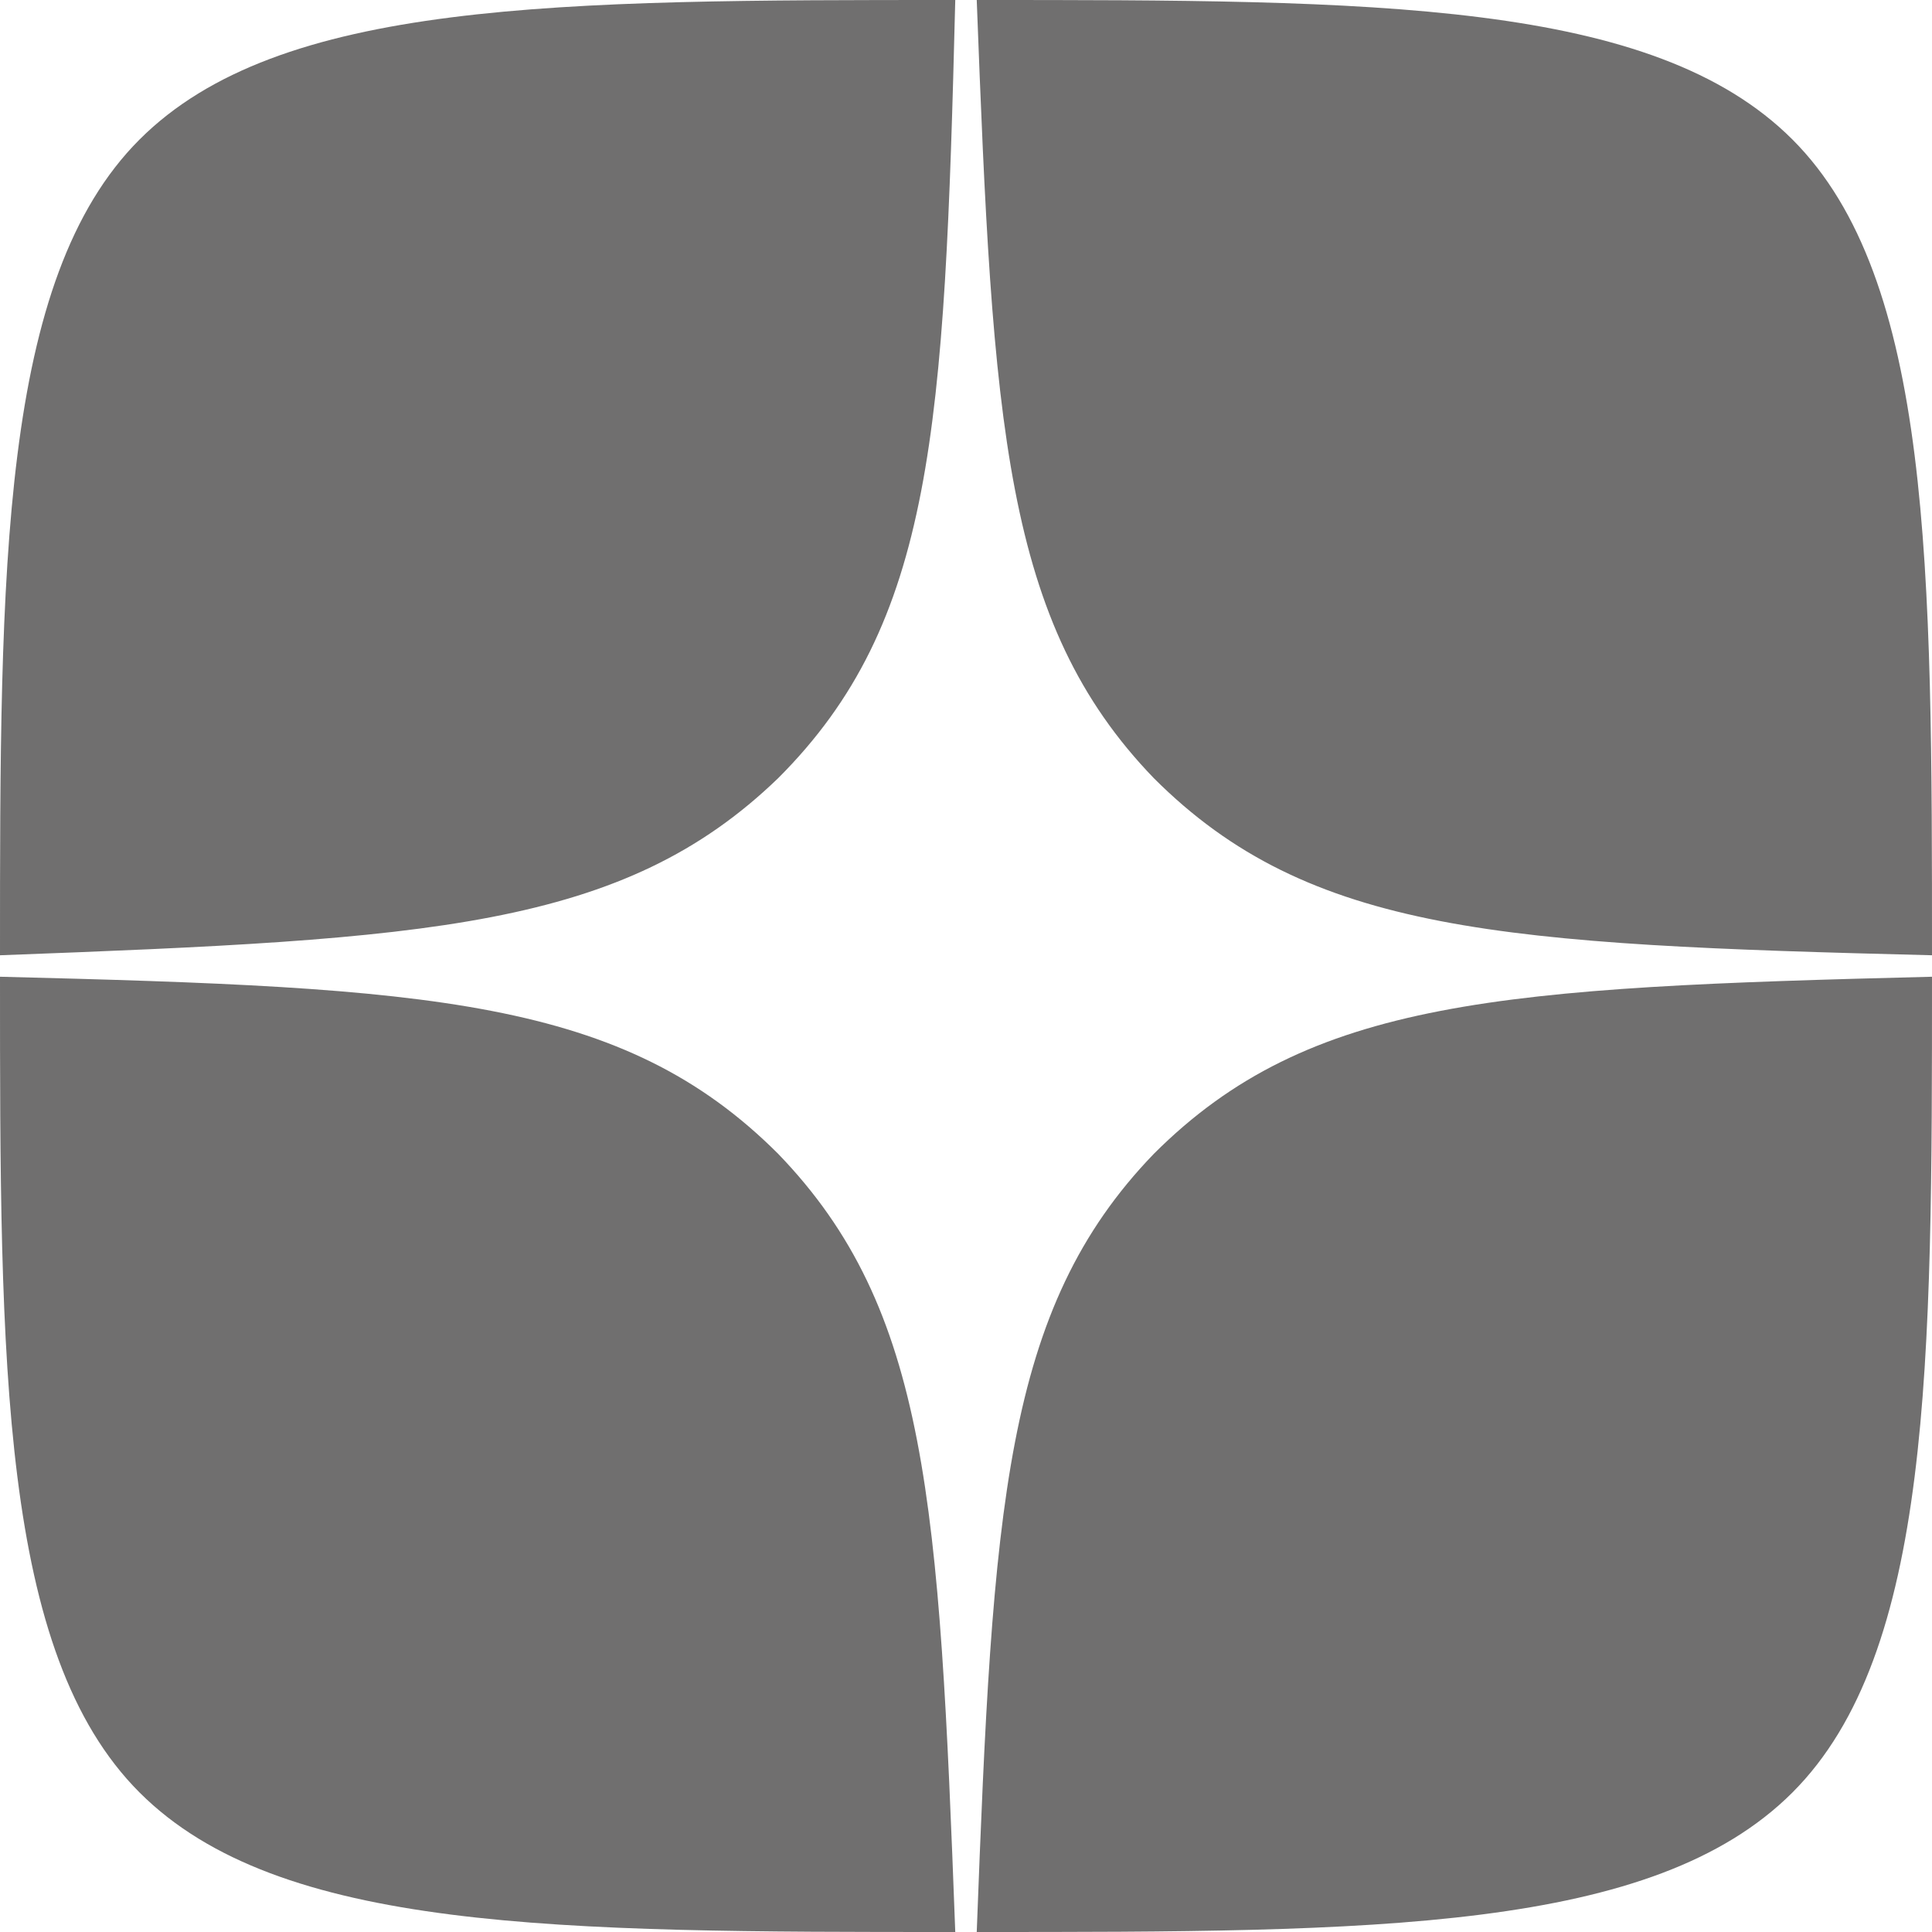
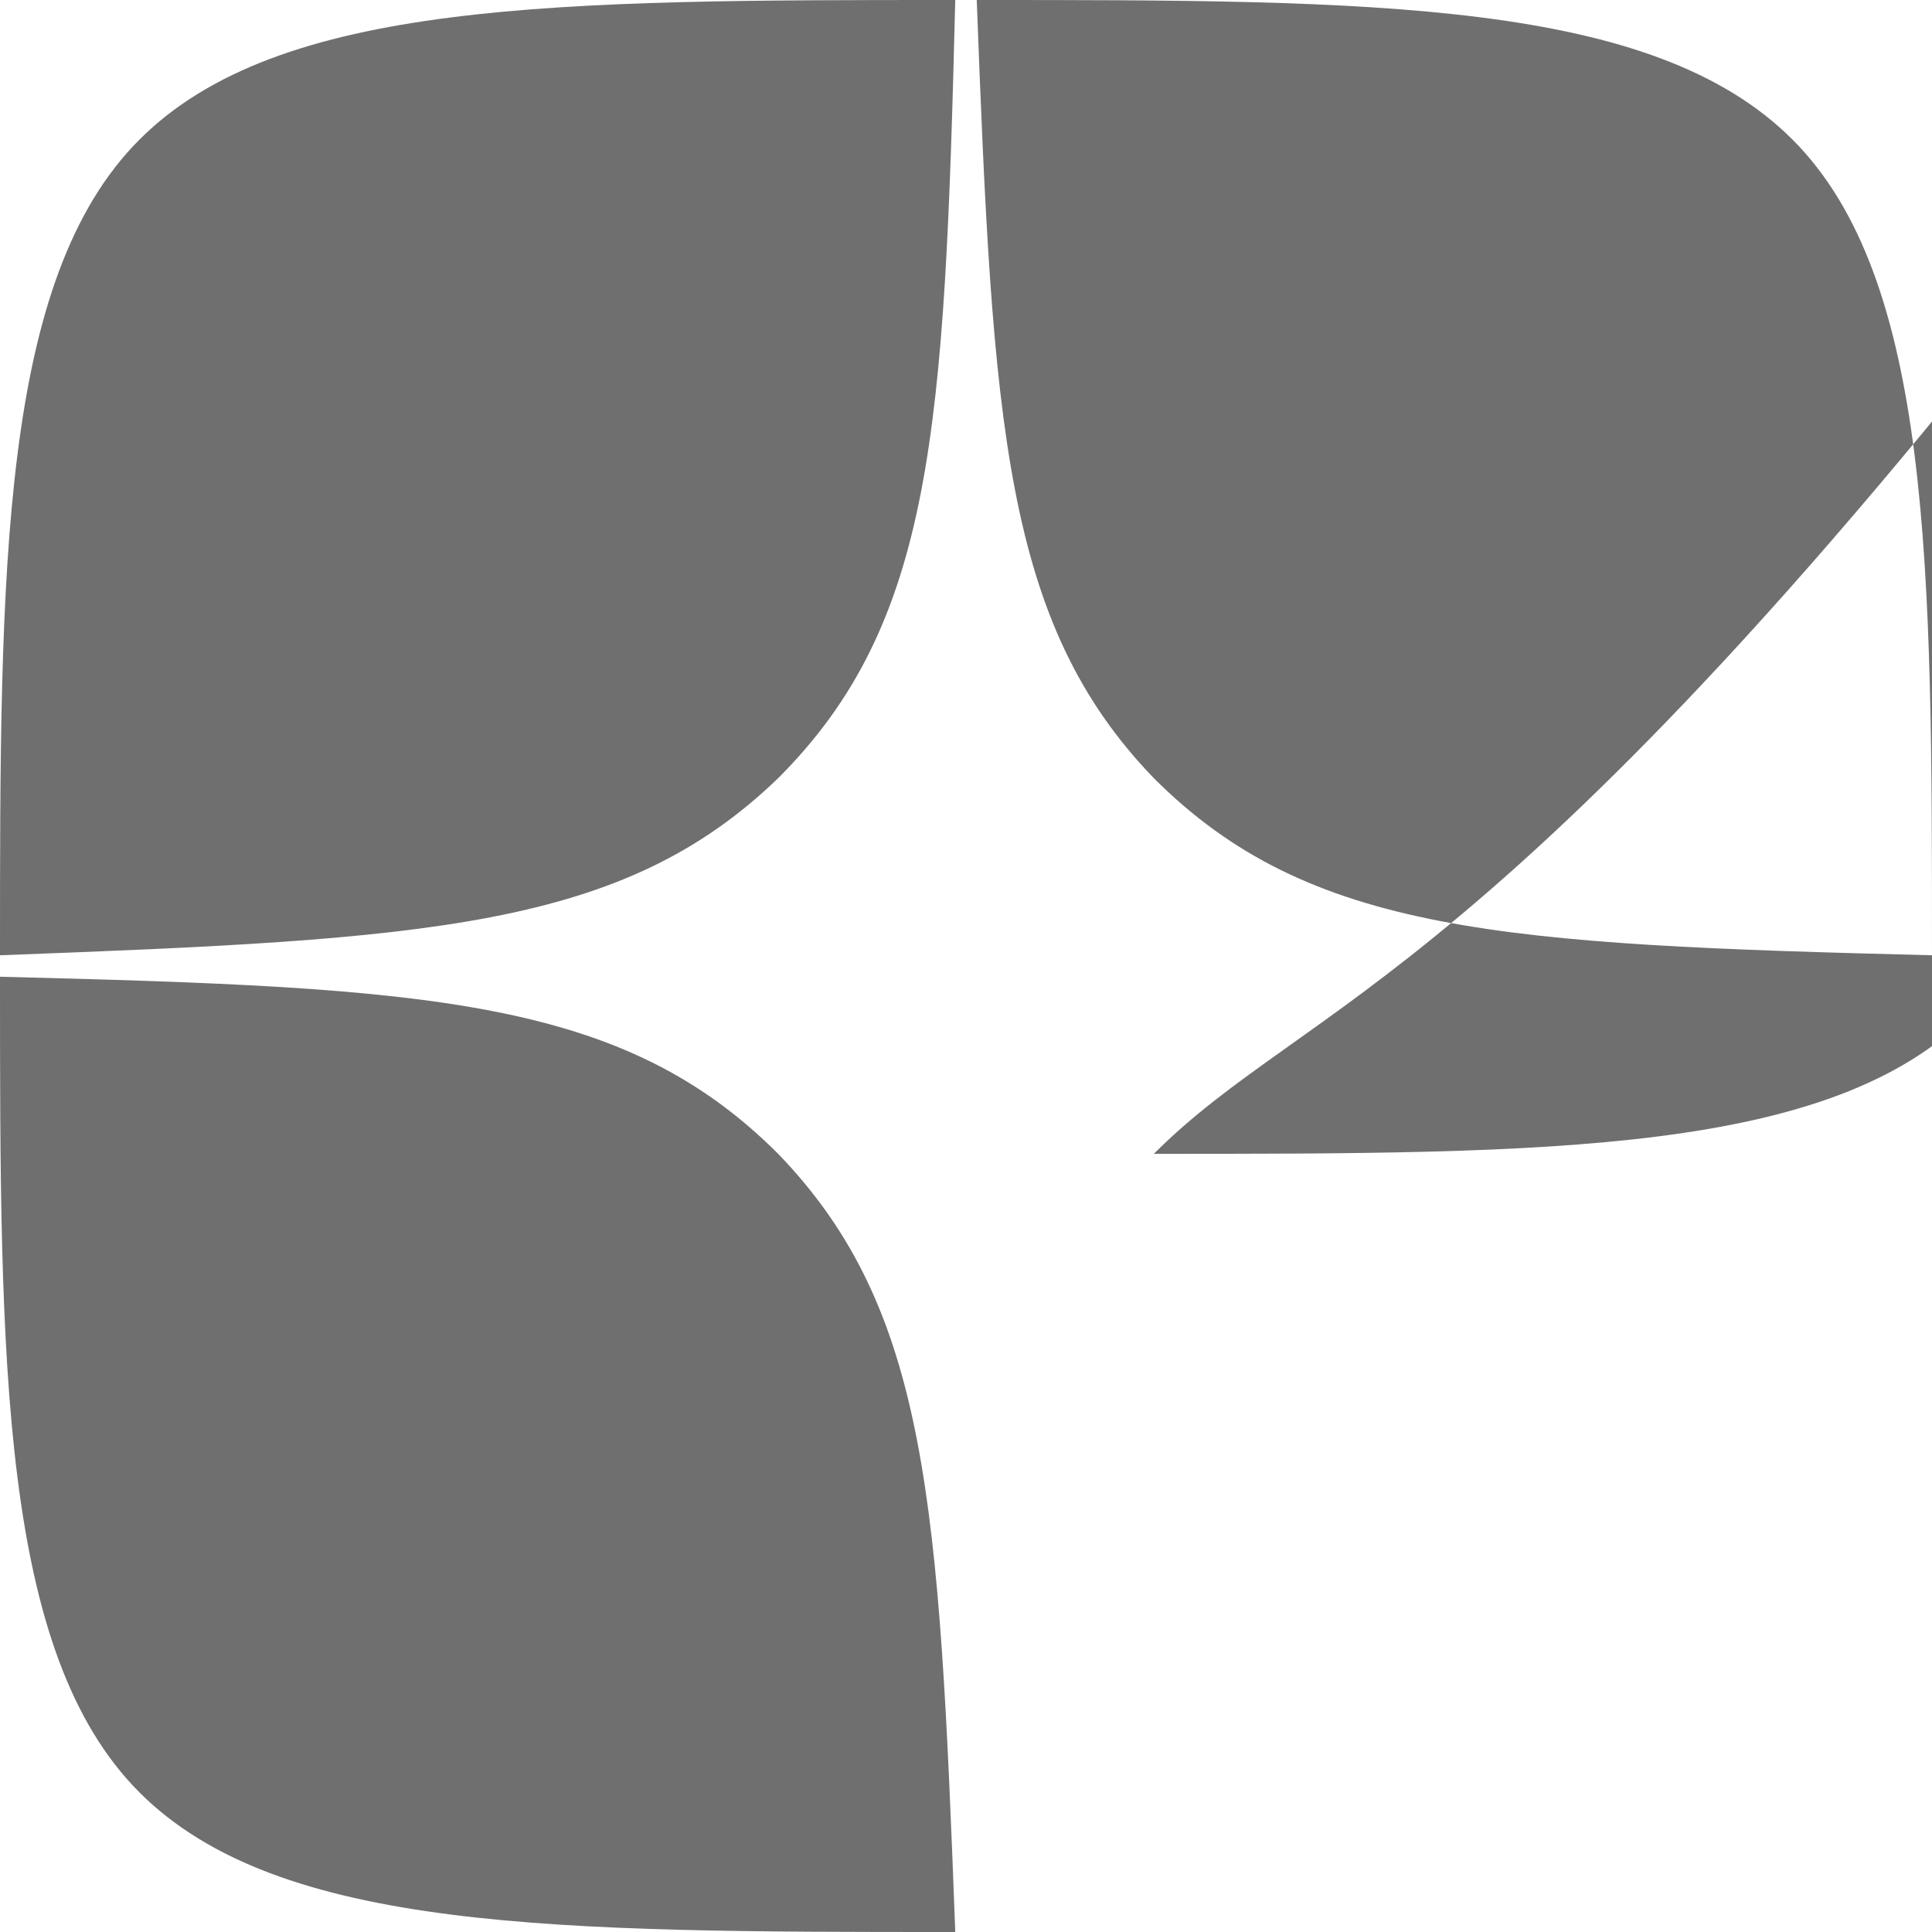
<svg xmlns="http://www.w3.org/2000/svg" version="1.1" id="Layer_1" x="0px" y="0px" viewBox="0 0 36 36" style="enable-background:new 0 0 36 36;" xml:space="preserve">
  <style type="text/css">
	.st0{fill:#706F6F;}
</style>
-   <path class="st0" d="M21.5,21.5c-2.8,2.9-3,6.6-3.3,14.5c7.4,0,12.6,0,15.2-2.6s2.6-8,2.6-15.2C28,18.4,24.4,18.6,21.5,21.5 M0,18.2  c0,7.2,0,12.6,2.6,15.2S10.4,36,17.8,36c-0.3-8-0.5-11.6-3.3-14.5C11.6,18.6,8,18.4,0,18.2 M17.8,0C10.4,0,5.2,0,2.6,2.6  S0,10.6,0,17.8c8-0.3,11.6-0.5,14.5-3.3C17.4,11.6,17.6,8,17.8,0 M21.5,14.5c-2.8-2.9-3-6.6-3.3-14.5c7.4,0,12.6,0,15.2,2.6  s2.6,8,2.6,15.2C28,17.6,24.4,17.4,21.5,14.5" />
+   <path class="st0" d="M21.5,21.5c7.4,0,12.6,0,15.2-2.6s2.6-8,2.6-15.2C28,18.4,24.4,18.6,21.5,21.5 M0,18.2  c0,7.2,0,12.6,2.6,15.2S10.4,36,17.8,36c-0.3-8-0.5-11.6-3.3-14.5C11.6,18.6,8,18.4,0,18.2 M17.8,0C10.4,0,5.2,0,2.6,2.6  S0,10.6,0,17.8c8-0.3,11.6-0.5,14.5-3.3C17.4,11.6,17.6,8,17.8,0 M21.5,14.5c-2.8-2.9-3-6.6-3.3-14.5c7.4,0,12.6,0,15.2,2.6  s2.6,8,2.6,15.2C28,17.6,24.4,17.4,21.5,14.5" />
</svg>